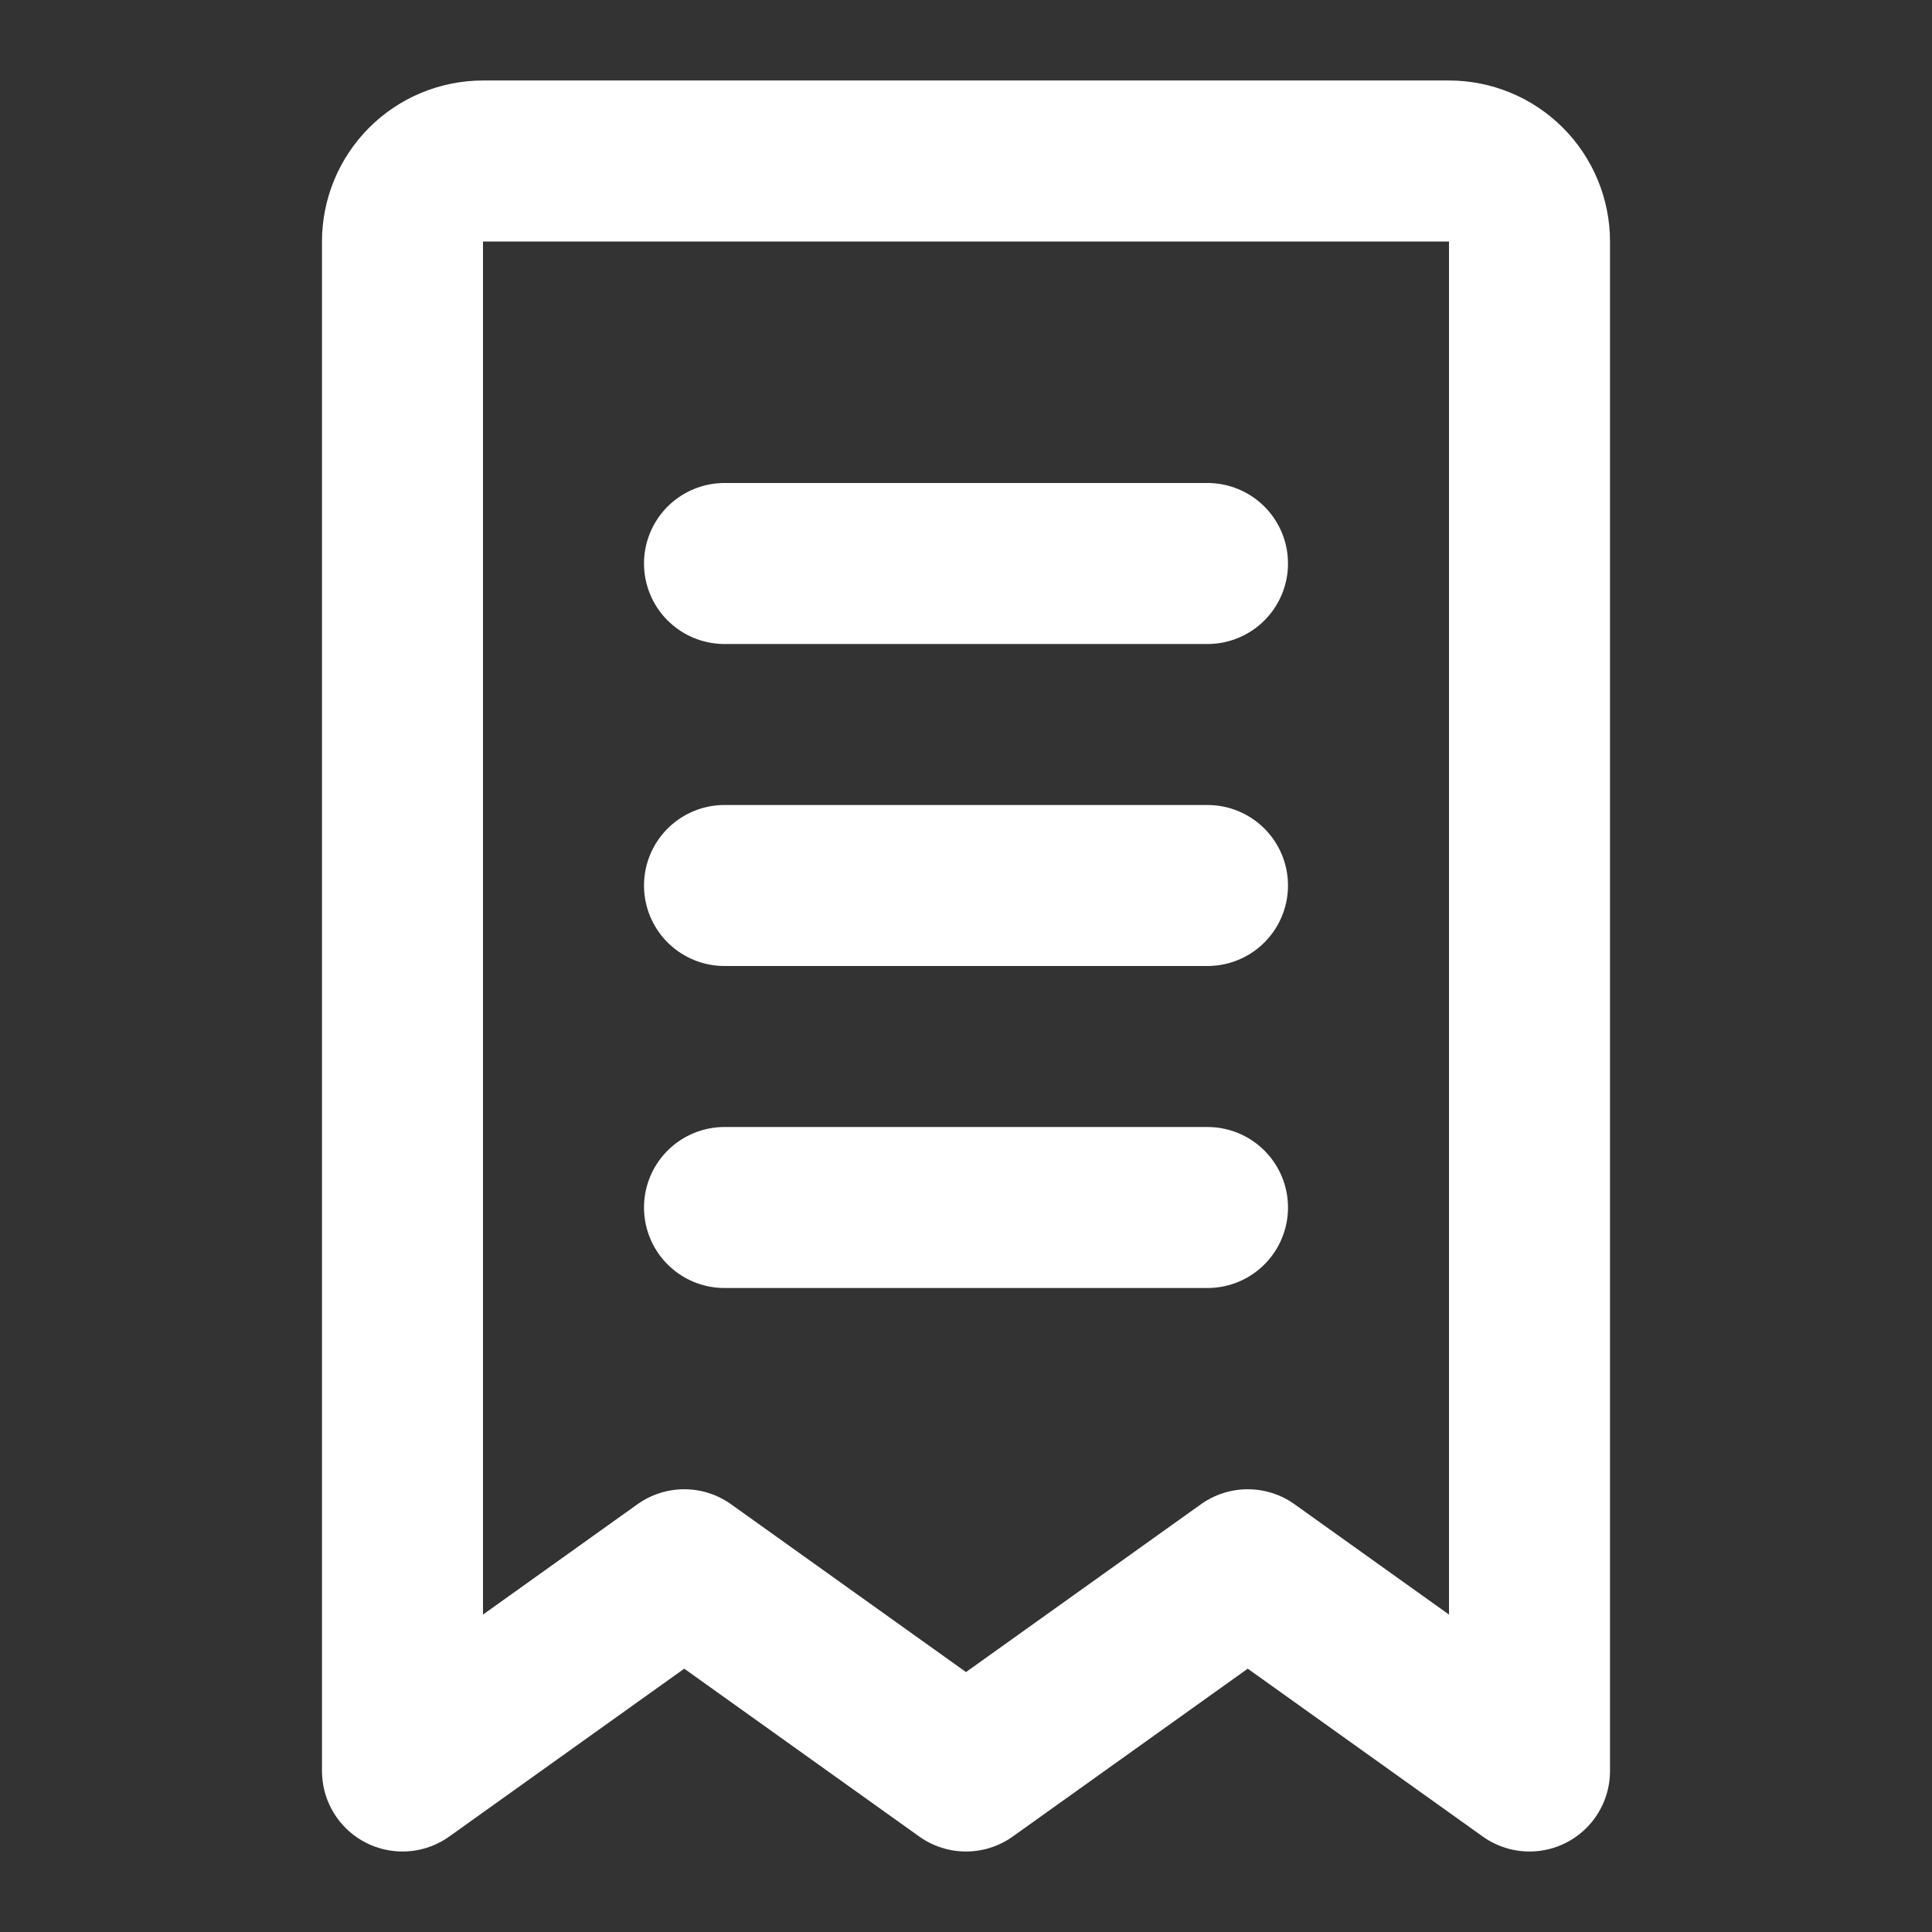
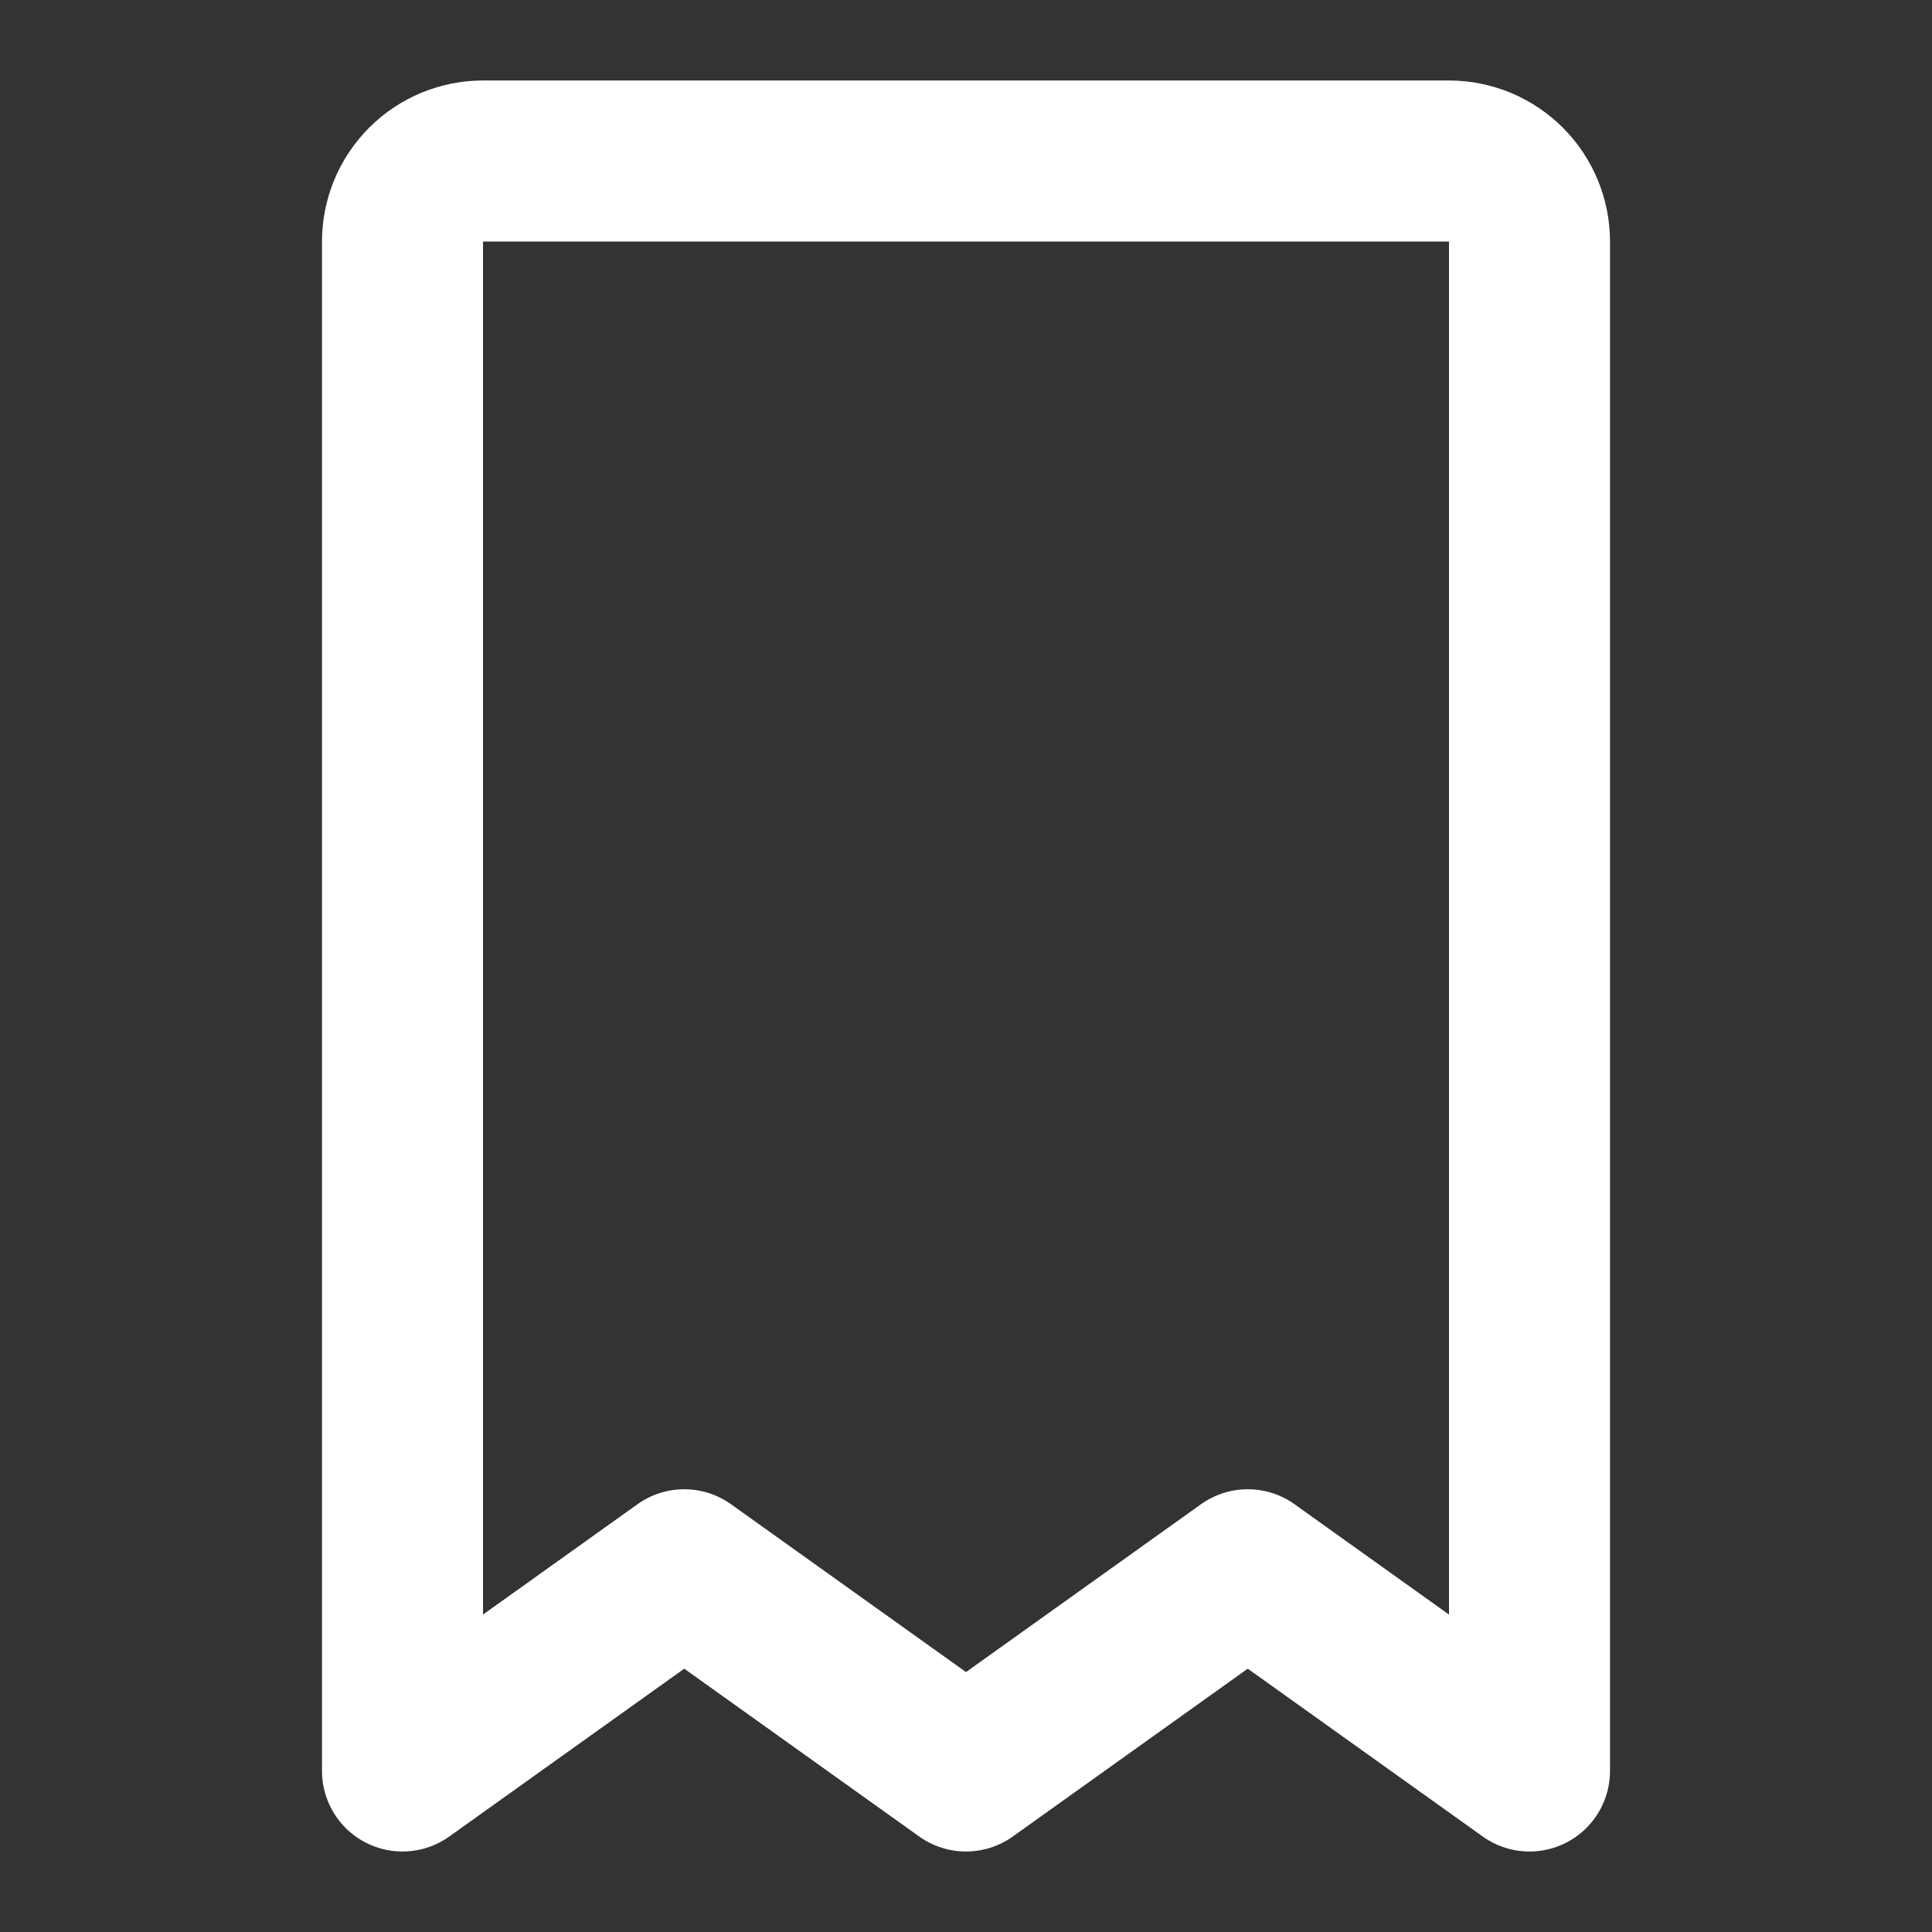
<svg xmlns="http://www.w3.org/2000/svg" width="48" height="48" viewBox="0 0 48 48" fill="none">
  <rect x="0" y="0" width="48" height="48" fill="#333333" stroke="none" />
  <path d="M10 6C10 5.47 10.211 4.961 10.586 4.586C10.961 4.211 11.47 4 12 4H36C36.53 4 37.039 4.211 37.414 4.586C37.789 4.961 38 5.47 38 6V44L31 39L24 44L17 39L10 44V6Z" stroke="white" stroke-width="4" stroke-linecap="round" stroke-linejoin="round" />
-   <path d="M18 22H30" stroke="white" stroke-width="4" stroke-linecap="round" stroke-linejoin="round" />
-   <path d="M18 30H30" stroke="white" stroke-width="4" stroke-linecap="round" stroke-linejoin="round" />
-   <path d="M18 14H30" stroke="white" stroke-width="4" stroke-linecap="round" stroke-linejoin="round" />
</svg>